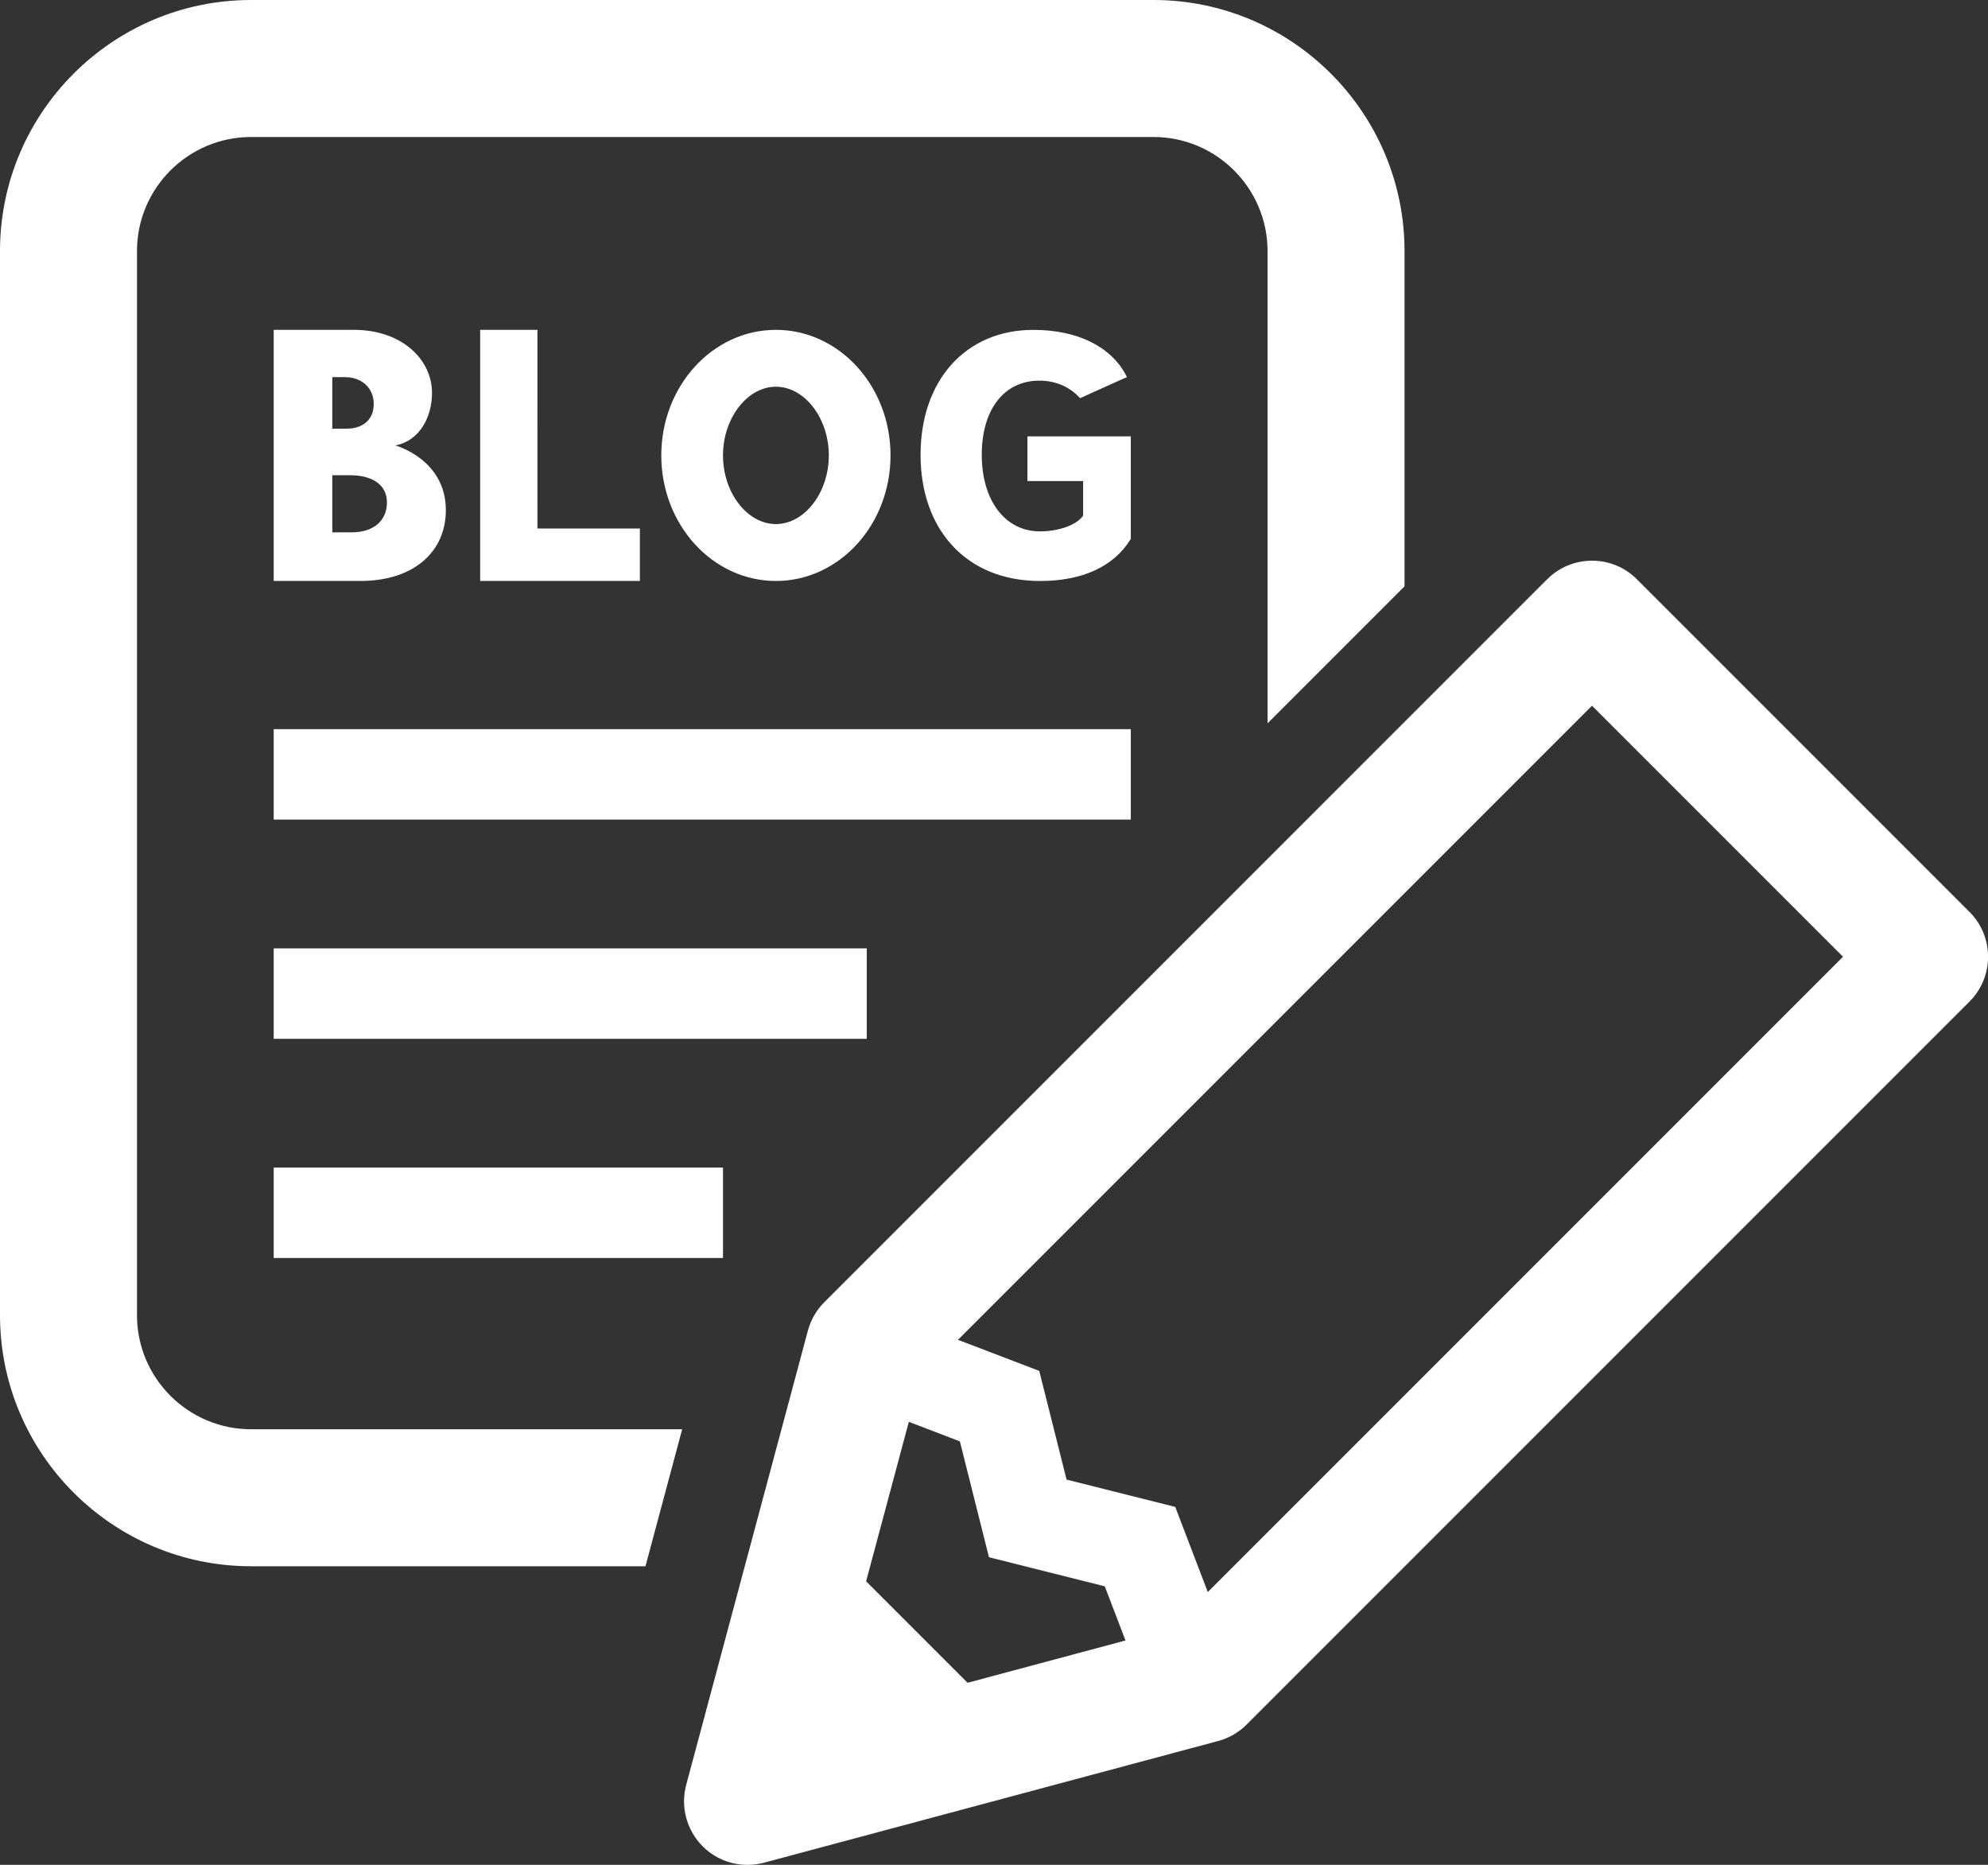
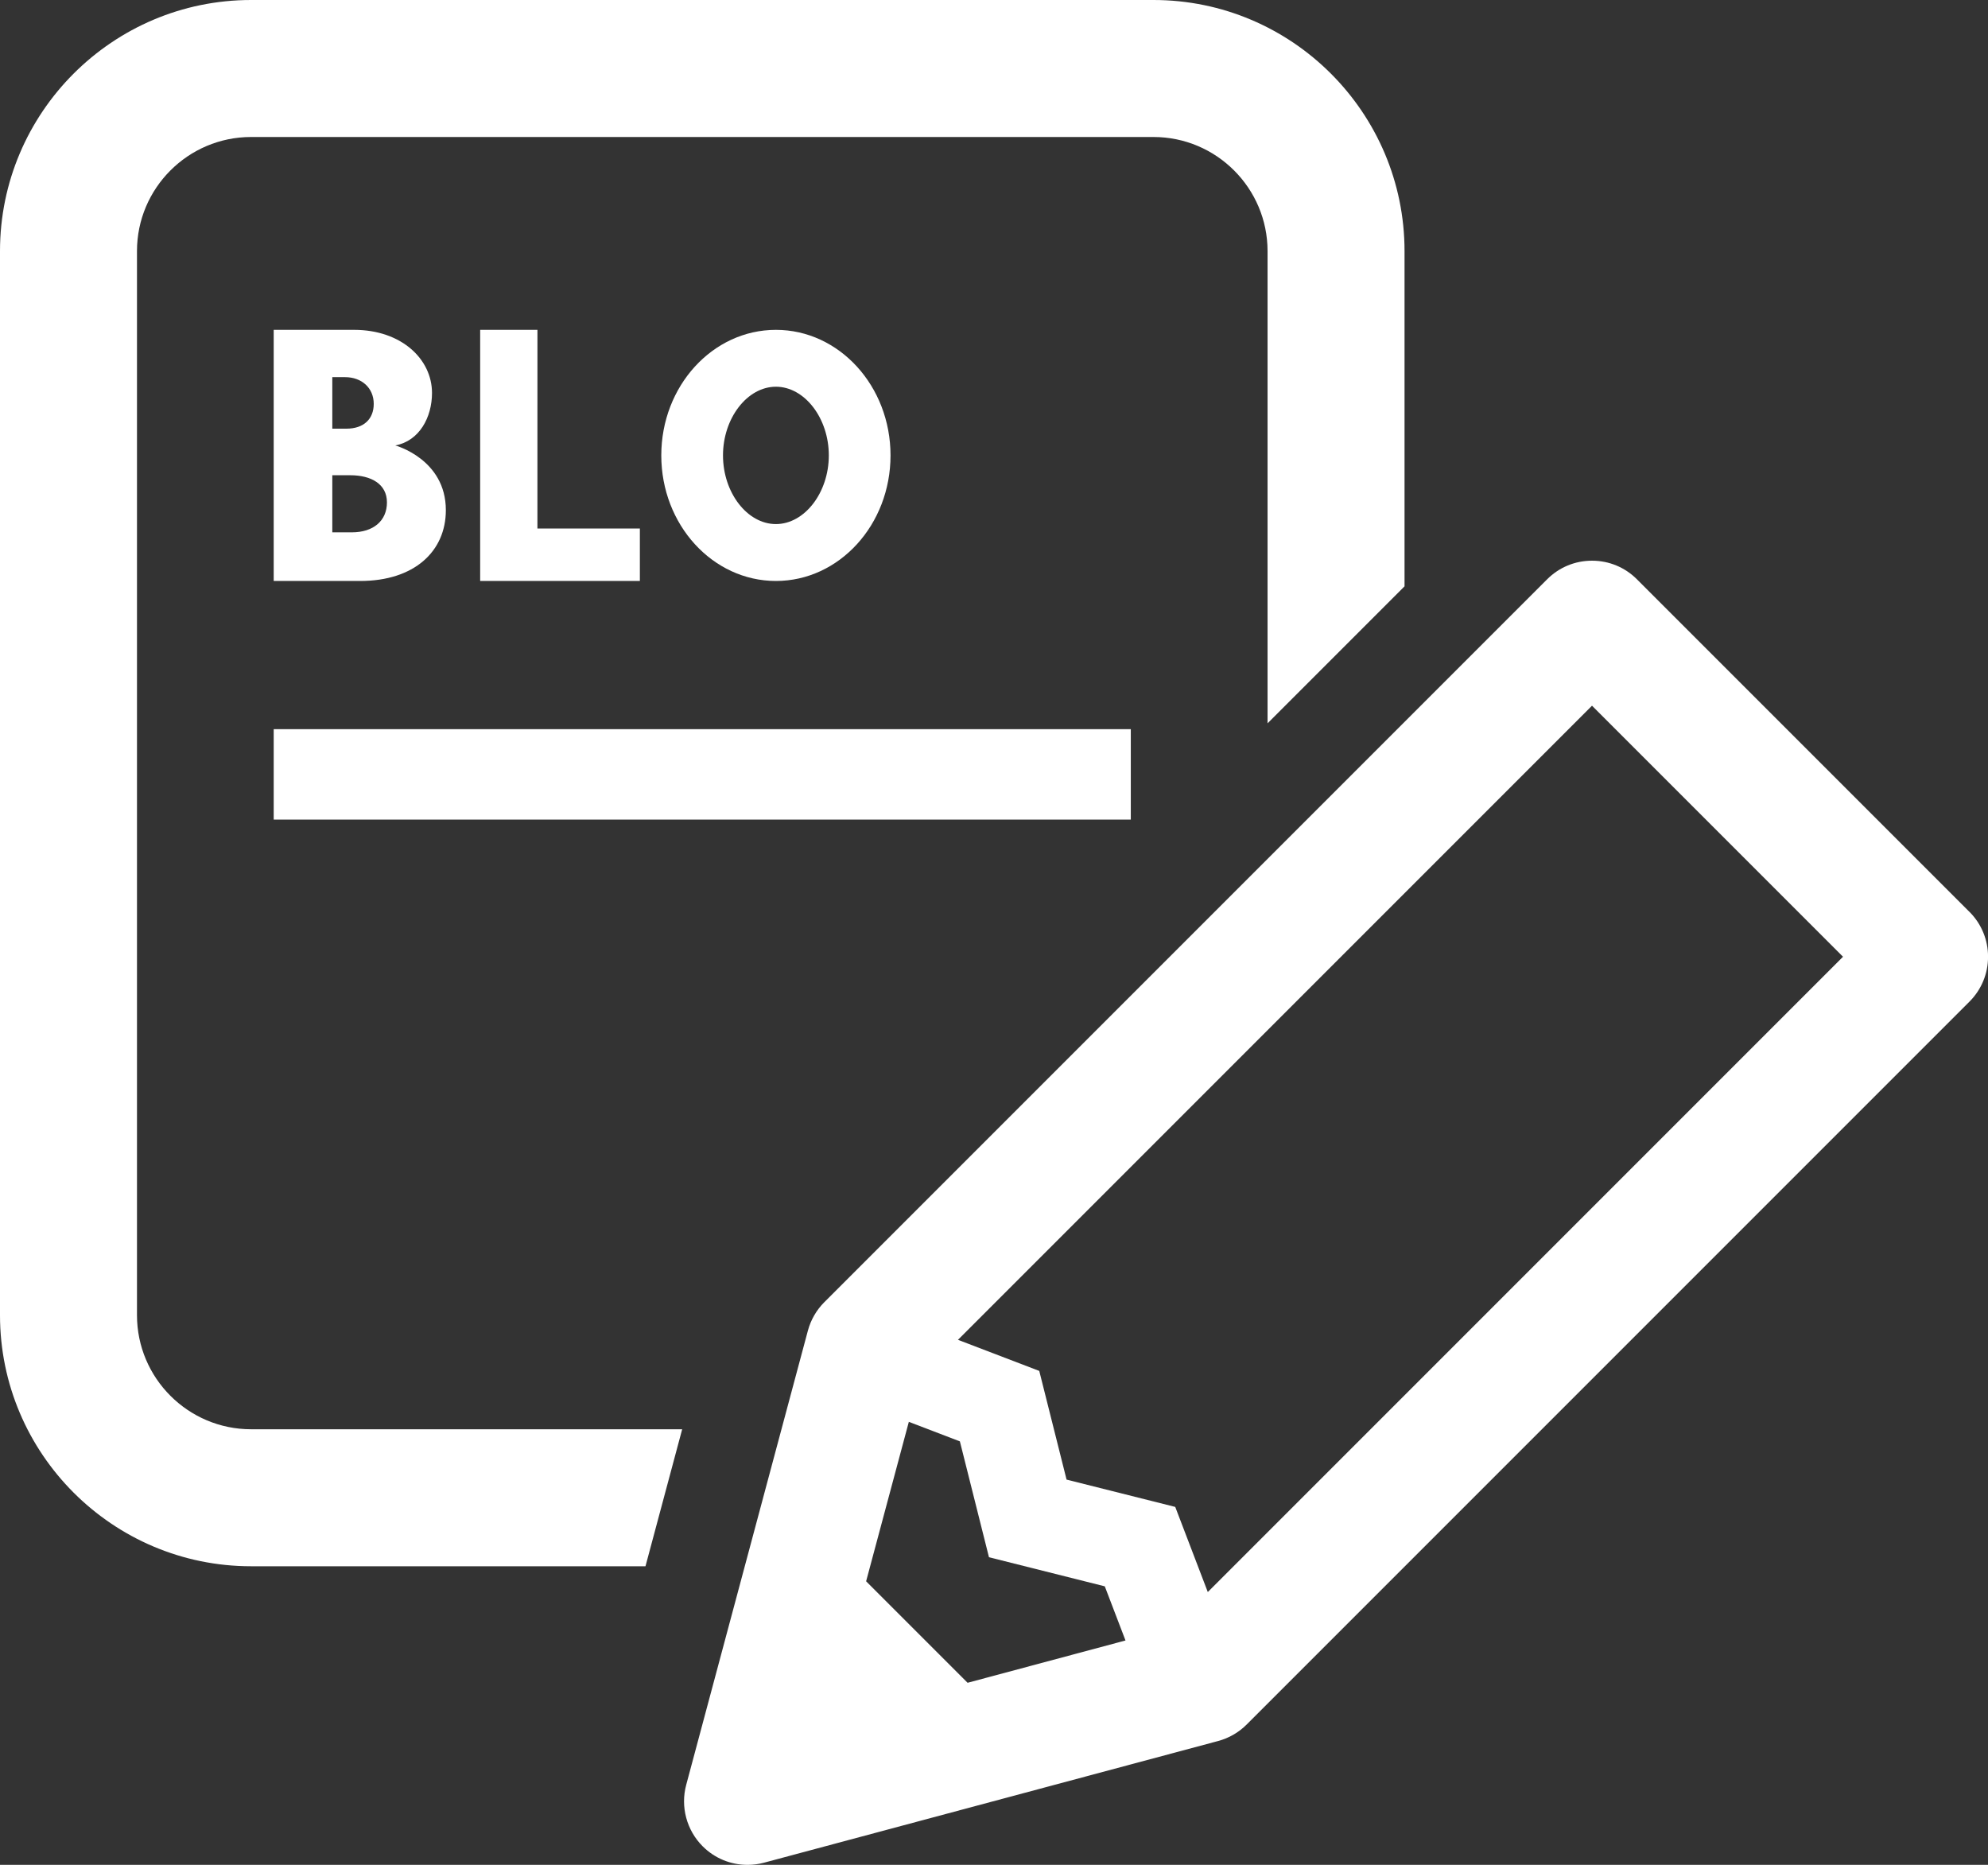
<svg xmlns="http://www.w3.org/2000/svg" id="contents" viewBox="0 0 779.64 731.25">
  <rect x="0" y="0" width="779.64" height="731.25" fill="#333333" stroke="none" />
-   <path d="m407.62,149.26c6.11,0,11.48,2.21,15.53,6.4l.44.46,18.37-8.27-.45-.85c-5.95-11.22-19.16-17.65-36.25-17.65-26.46,0-44.24,19.69-44.24,49s17.95,49.47,46.84,49.47c16.61,0,28.88-5.64,35.48-16.3l.13-.22v-40.2h-40.54v17.53h21.84v13.56c-2.43,3.6-9.47,6.18-16.92,6.18-13.65,0-22.83-12.07-22.83-30.03s8.87-29.08,22.59-29.08Z" fill="#fff" stroke-width="0" />
  <path d="m169.42,154.08c0-13.25-11.99-24.74-30.55-24.74h-31.53v98.47h33.93c21.21,0,33.58-11.61,33.58-27.77,0-20.03-19.83-25.37-19.83-25.37,9.47-1.77,14.4-11.07,14.4-20.58Zm-39.1-6.19h5.02c6.44,0,11.23,4.17,11.23,10.48,0,5.93-3.91,9.72-10.73,9.72h-5.52v-20.2Zm7.67,60.85h-7.67v-22.39h7.04c8.21,0,14.39,3.45,14.39,10.65s-5.3,11.74-13.76,11.74Z" fill="#fff" stroke-width="0" />
  <polygon points="188.31 129.34 188.31 227.81 250.94 227.81 250.94 207.23 210.76 207.23 210.77 129.34 188.31 129.34" fill="#fff" stroke-width="0" />
  <path d="m349.24,178.57c0-27.19-20.13-49.23-44.95-49.23-24.83,0-44.95,22.05-44.95,49.23,0,27.19,20.13,49.23,44.95,49.24,24.82,0,44.95-22.04,44.95-49.23Zm-65.7,0c0-14.6,9.5-26.92,20.75-26.93,11.25,0,20.75,12.33,20.75,26.93s-9.5,26.93-20.75,26.93-20.75-12.33-20.75-26.93Z" fill="#fff" stroke-width="0" />
  <rect x="107.34" y="285.92" width="336.13" height="35.46" fill="#fff" stroke-width="0" />
-   <rect x="107.34" y="371.88" width="232.58" height="35.46" fill="#fff" stroke-width="0" />
-   <rect x="107.34" y="457.83" width="176.2" height="35.45" fill="#fff" stroke-width="0" />
  <path d="m53.72,515.7V98.46c0-24.67,20.07-44.74,44.74-44.74h353.9c24.67,0,44.74,20.07,44.74,44.74v185.17l53.72-53.72V98.46c0-54.29-44.17-98.46-98.46-98.46H98.46C44.17,0,0,44.17,0,98.46v417.24c0,54.29,44.17,98.46,98.46,98.46h154.68l14.39-53.72H98.46c-24.67,0-44.74-20.07-44.74-44.74Z" fill="#fff" stroke-width="0" />
  <path d="m772.34,357.54l-130.37-130.38c-4.7-4.71-10.96-7.3-17.62-7.3s-12.91,2.59-17.61,7.3l-283.47,283.46c-3.09,3.09-5.31,6.95-6.44,11.17l-47.72,178.1c-2.3,8.57.17,17.79,6.45,24.07,4.71,4.7,10.96,7.29,17.62,7.29,2.18,0,4.35-.29,6.44-.85l178.11-47.72c4.22-1.13,8.08-3.36,11.17-6.45l283.46-283.46c4.71-4.71,7.3-10.96,7.3-17.61s-2.59-12.91-7.3-17.62Zm-392.88,302.3l-39.79-39.79,16.75-62.52,20.02,7.66,11.41,45.43,45.42,11.41,8.12,21.23-61.93,16.59Zm94.21-35.56l-12.77-33.39-42.62-10.71-10.71-42.62-31.88-12.19,248.65-248.65,98.44,98.44-249.12,249.12Z" fill="#fff" stroke-width="0" />
</svg>